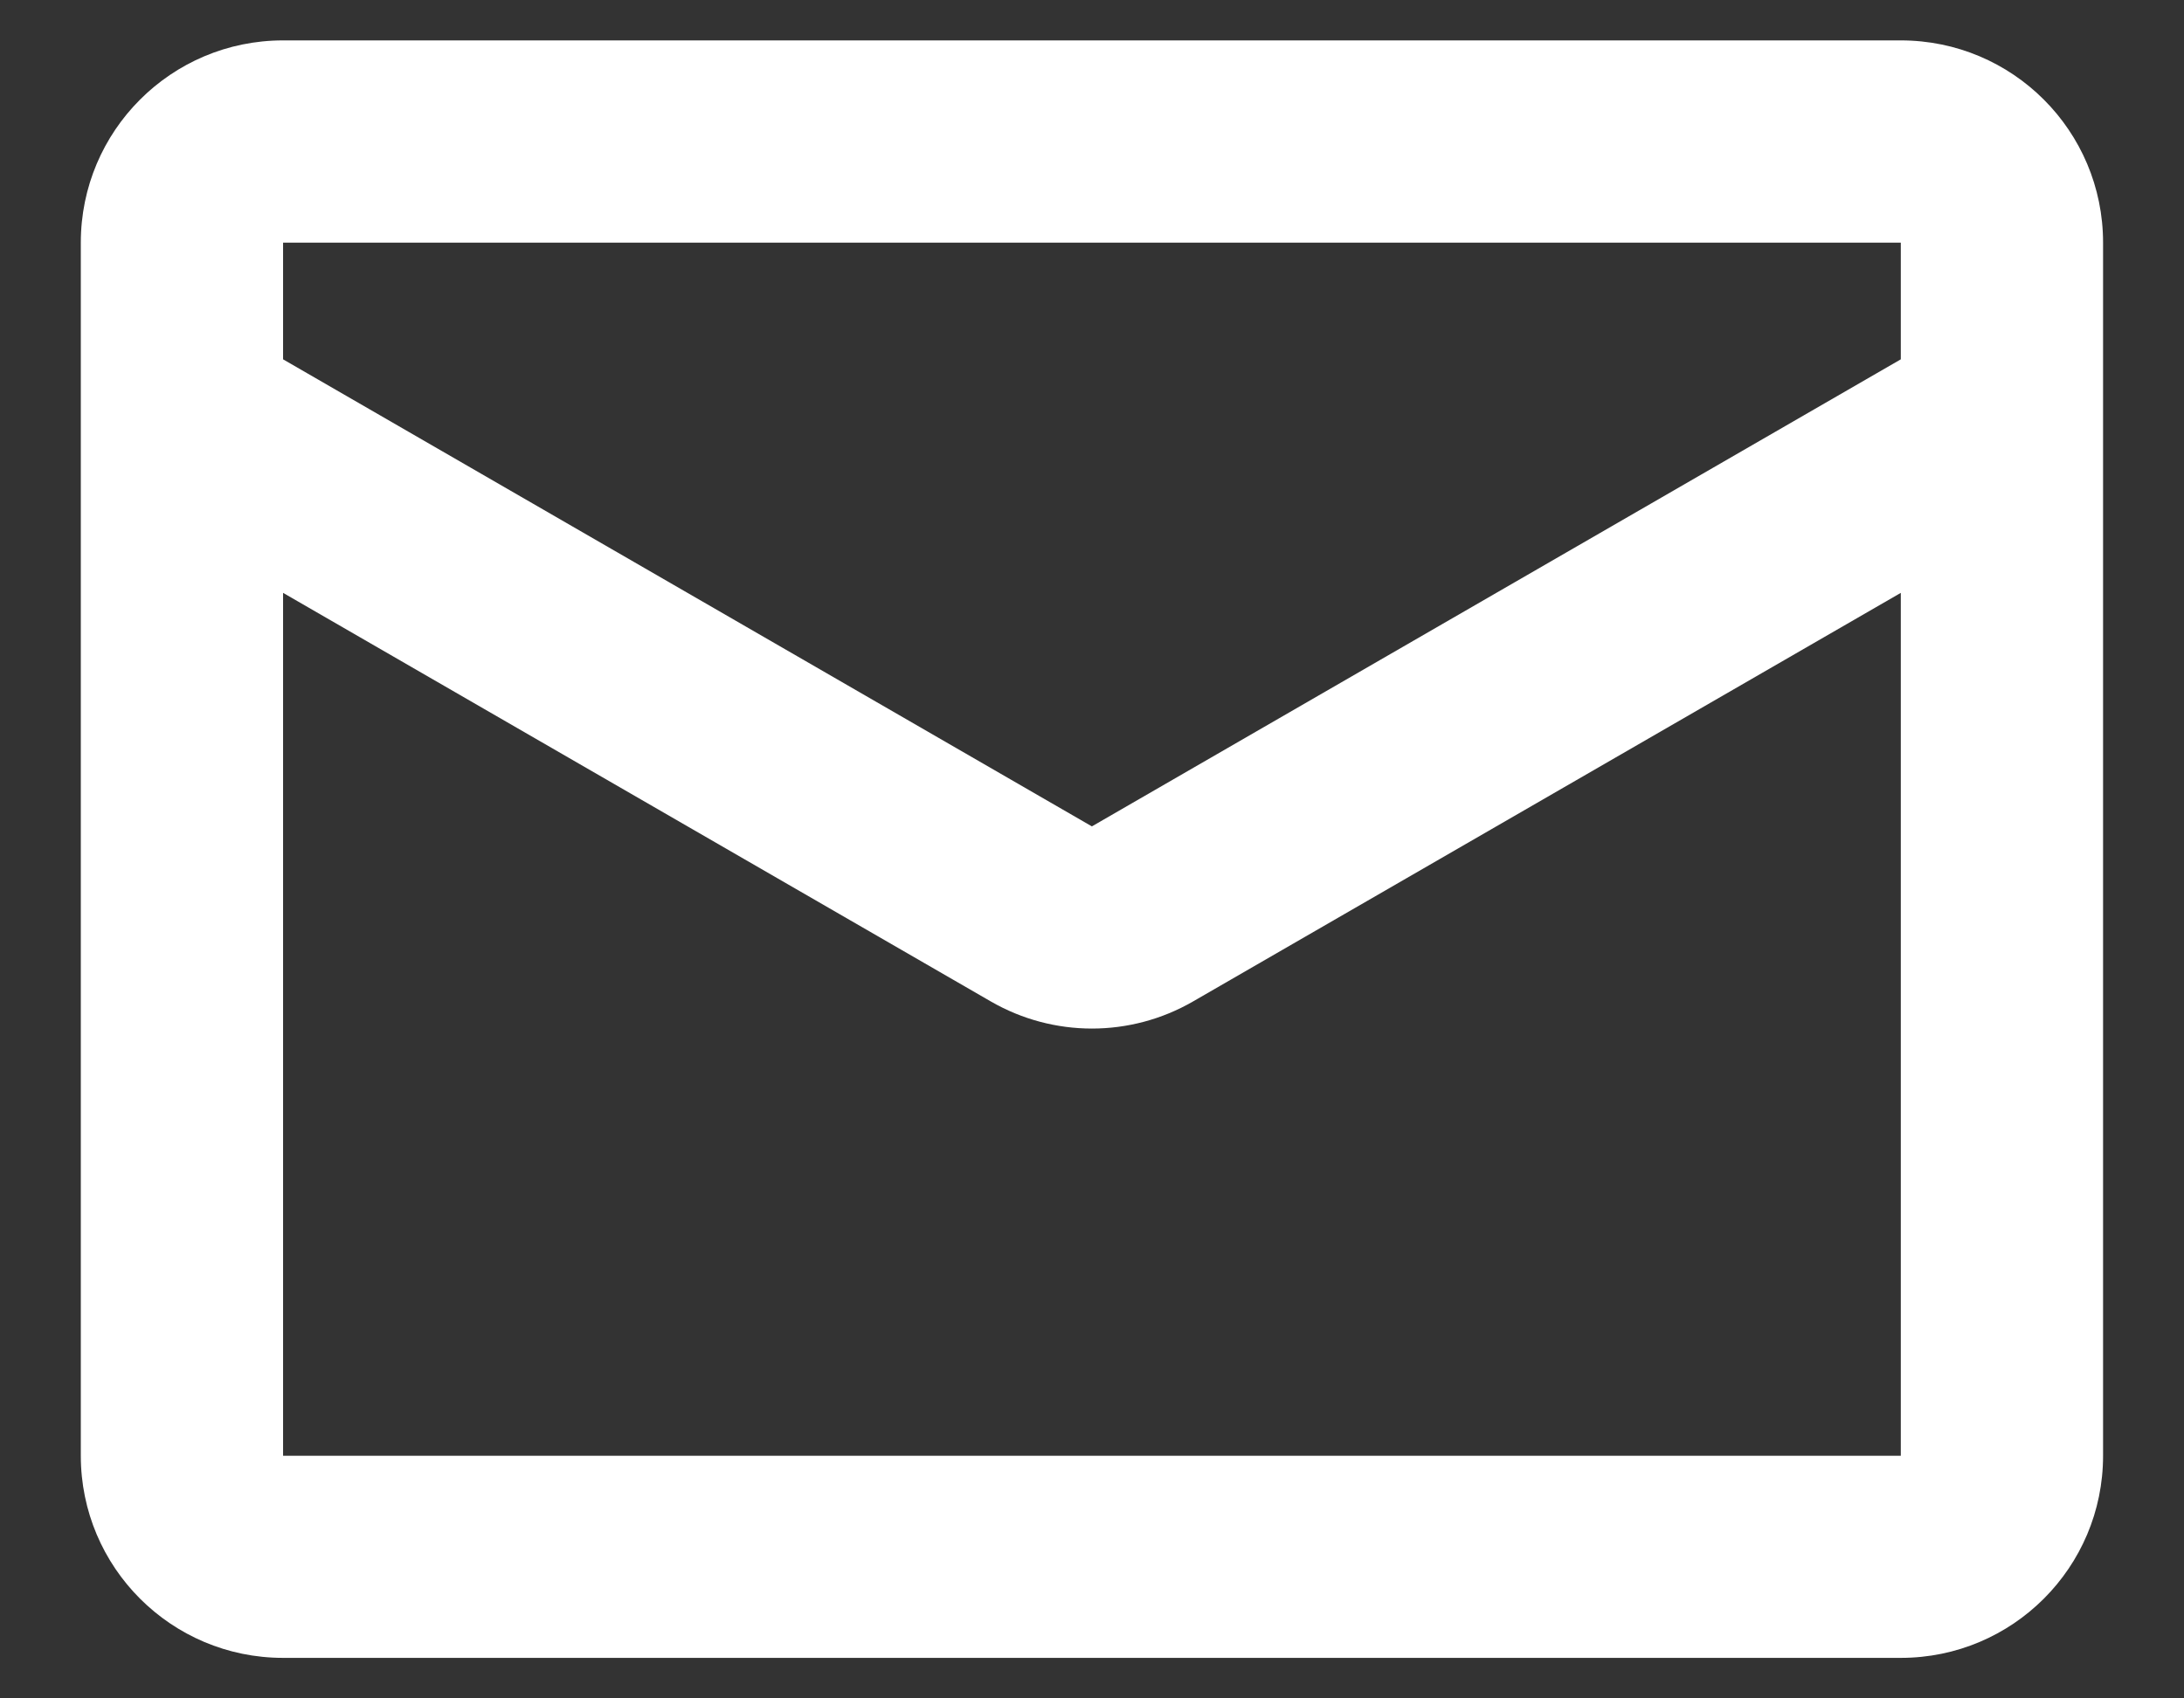
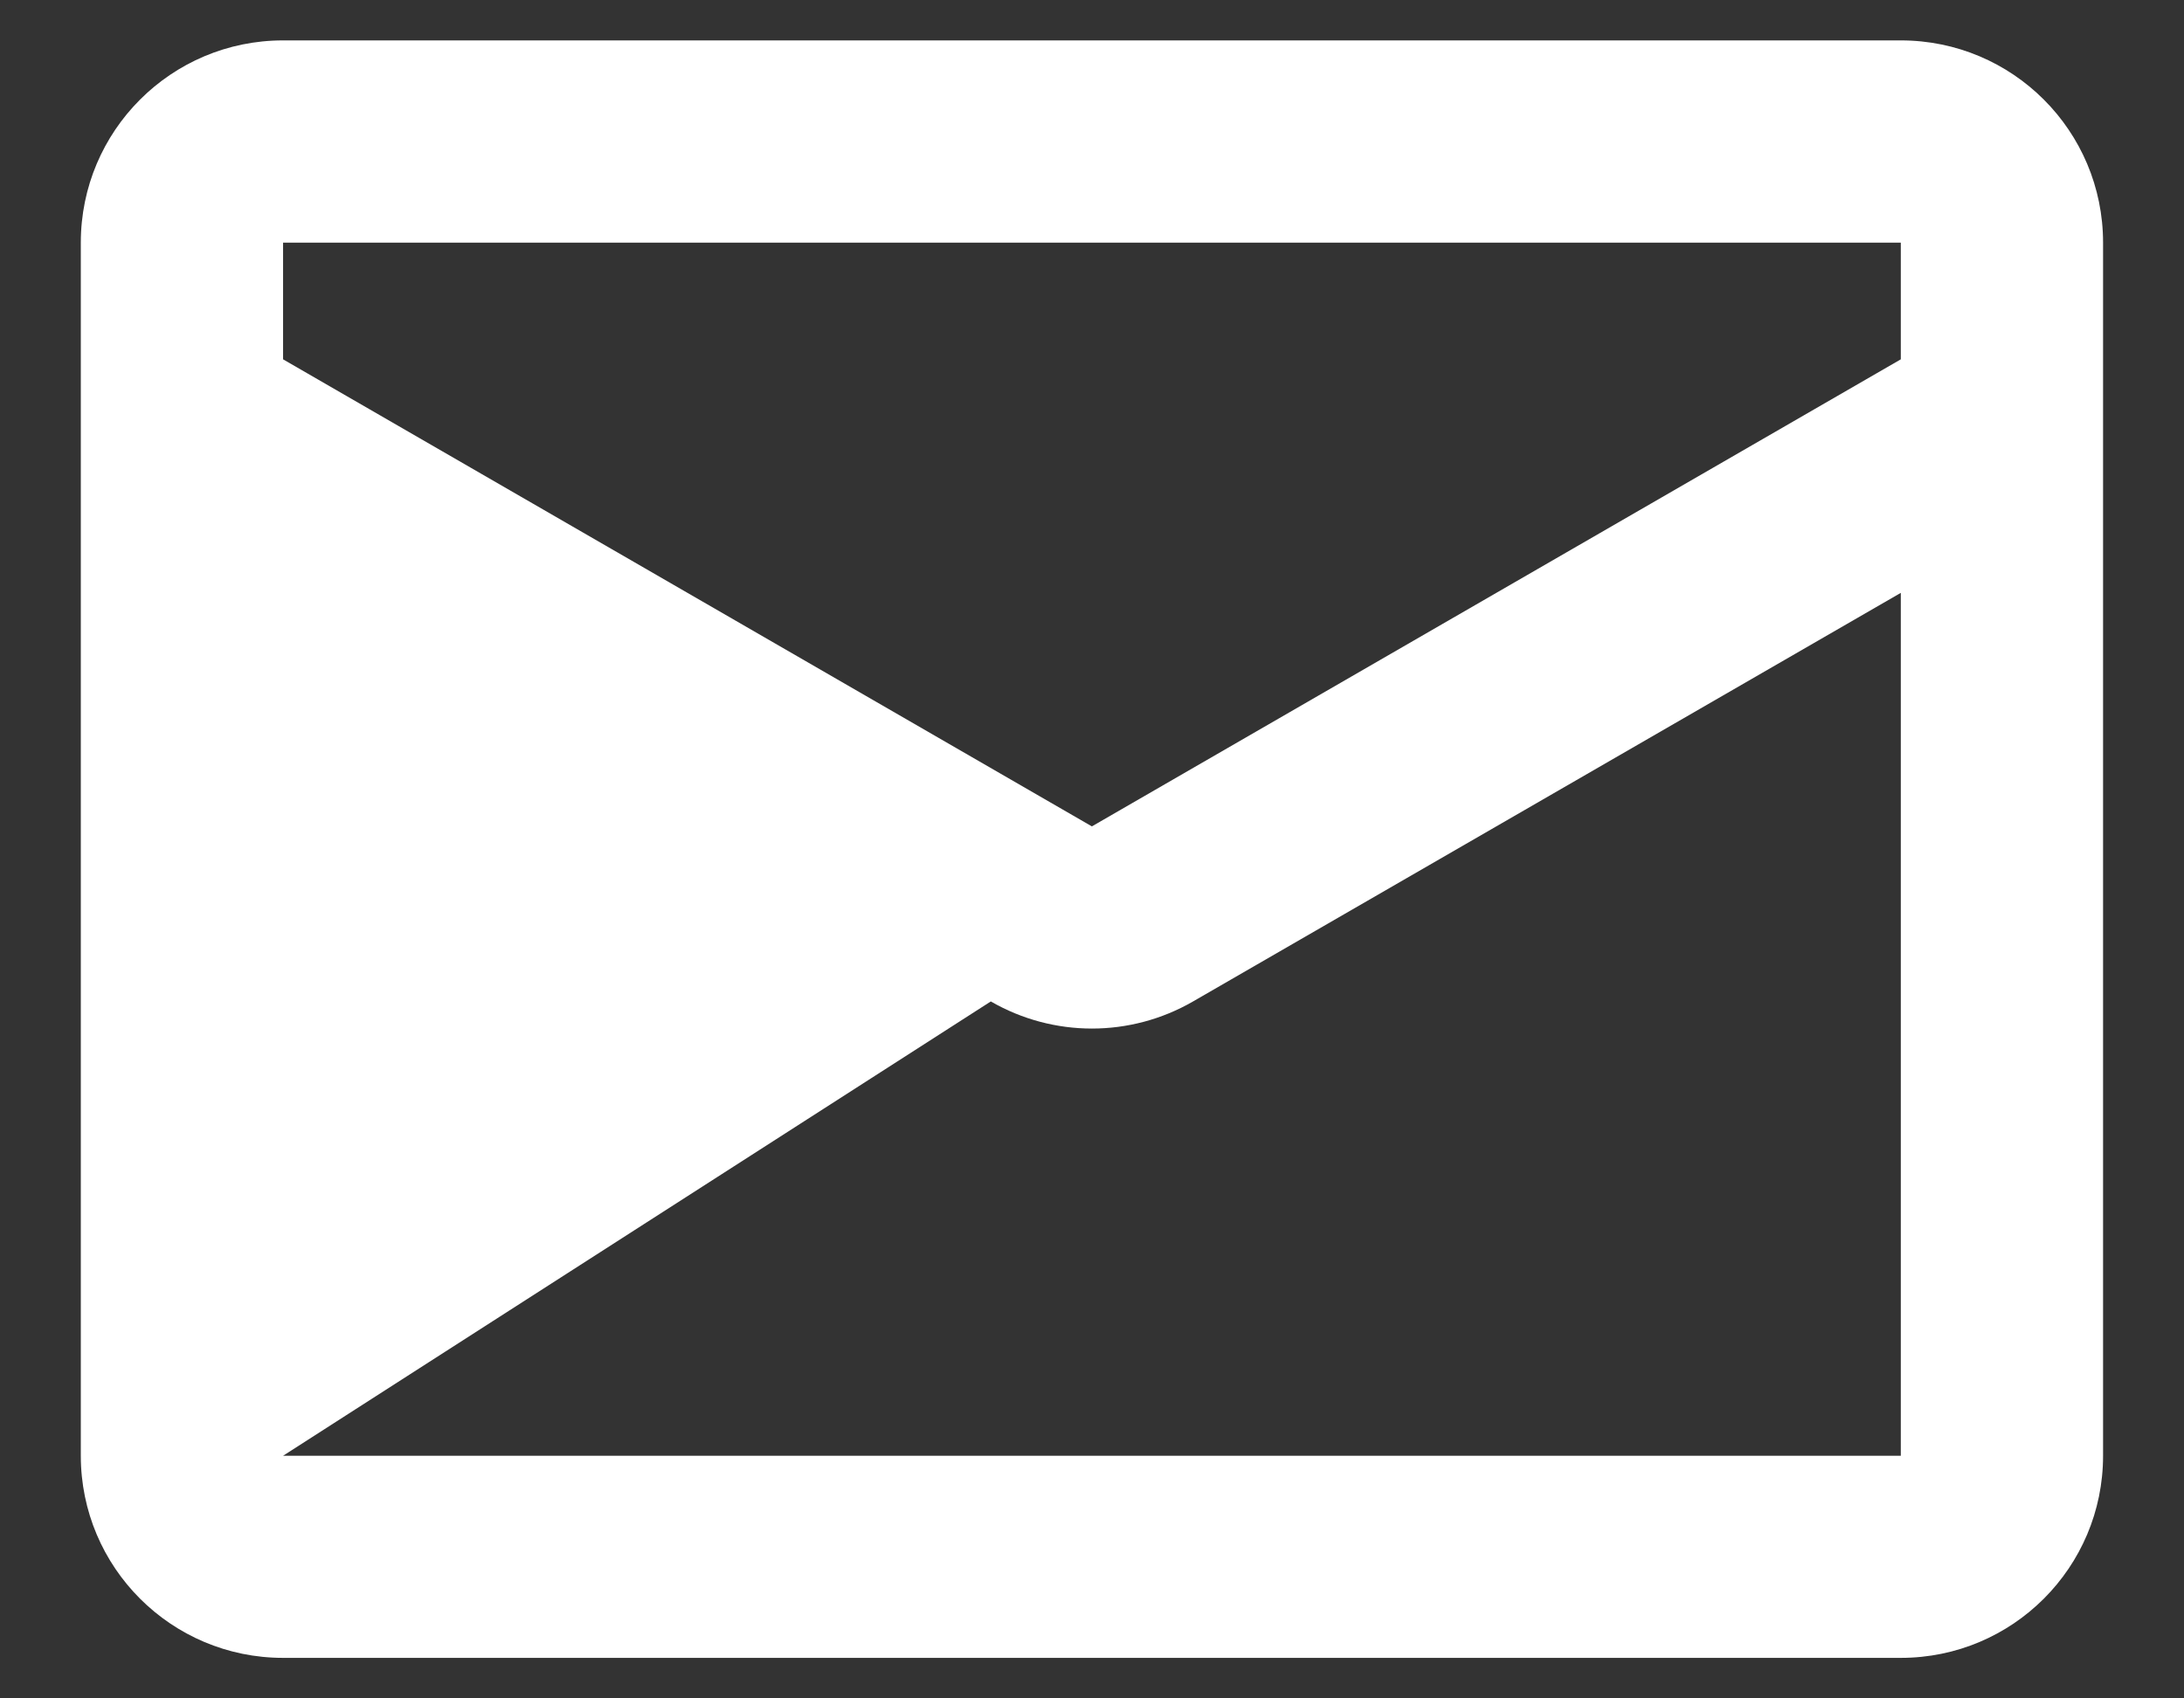
<svg xmlns="http://www.w3.org/2000/svg" width="18" height="14" viewBox="0 0 18 14" fill="none">
  <rect x="0" y="0" width="18" height="14" fill="#333333" stroke="none" />
-   <path fill-rule="evenodd" clip-rule="evenodd" d="M0.666 2V12C0.666 12.92 1.412 13.666 2.333 13.666H15.666C16.587 13.666 17.333 12.92 17.333 12V2C17.333 1.079 16.587 0.333 15.666 0.333H2.333C1.412 0.333 0.666 1.079 0.666 2ZM2.333 12V4.887L8.166 8.255C8.682 8.553 9.317 8.553 9.833 8.255L15.666 4.887V12H2.333ZM8.999 6.812L2.333 2.962V2H15.666V2.962L8.999 6.812Z" fill="white" />
+   <path fill-rule="evenodd" clip-rule="evenodd" d="M0.666 2V12C0.666 12.92 1.412 13.666 2.333 13.666H15.666C16.587 13.666 17.333 12.92 17.333 12V2C17.333 1.079 16.587 0.333 15.666 0.333H2.333C1.412 0.333 0.666 1.079 0.666 2ZM2.333 12L8.166 8.255C8.682 8.553 9.317 8.553 9.833 8.255L15.666 4.887V12H2.333ZM8.999 6.812L2.333 2.962V2H15.666V2.962L8.999 6.812Z" fill="white" />
</svg>